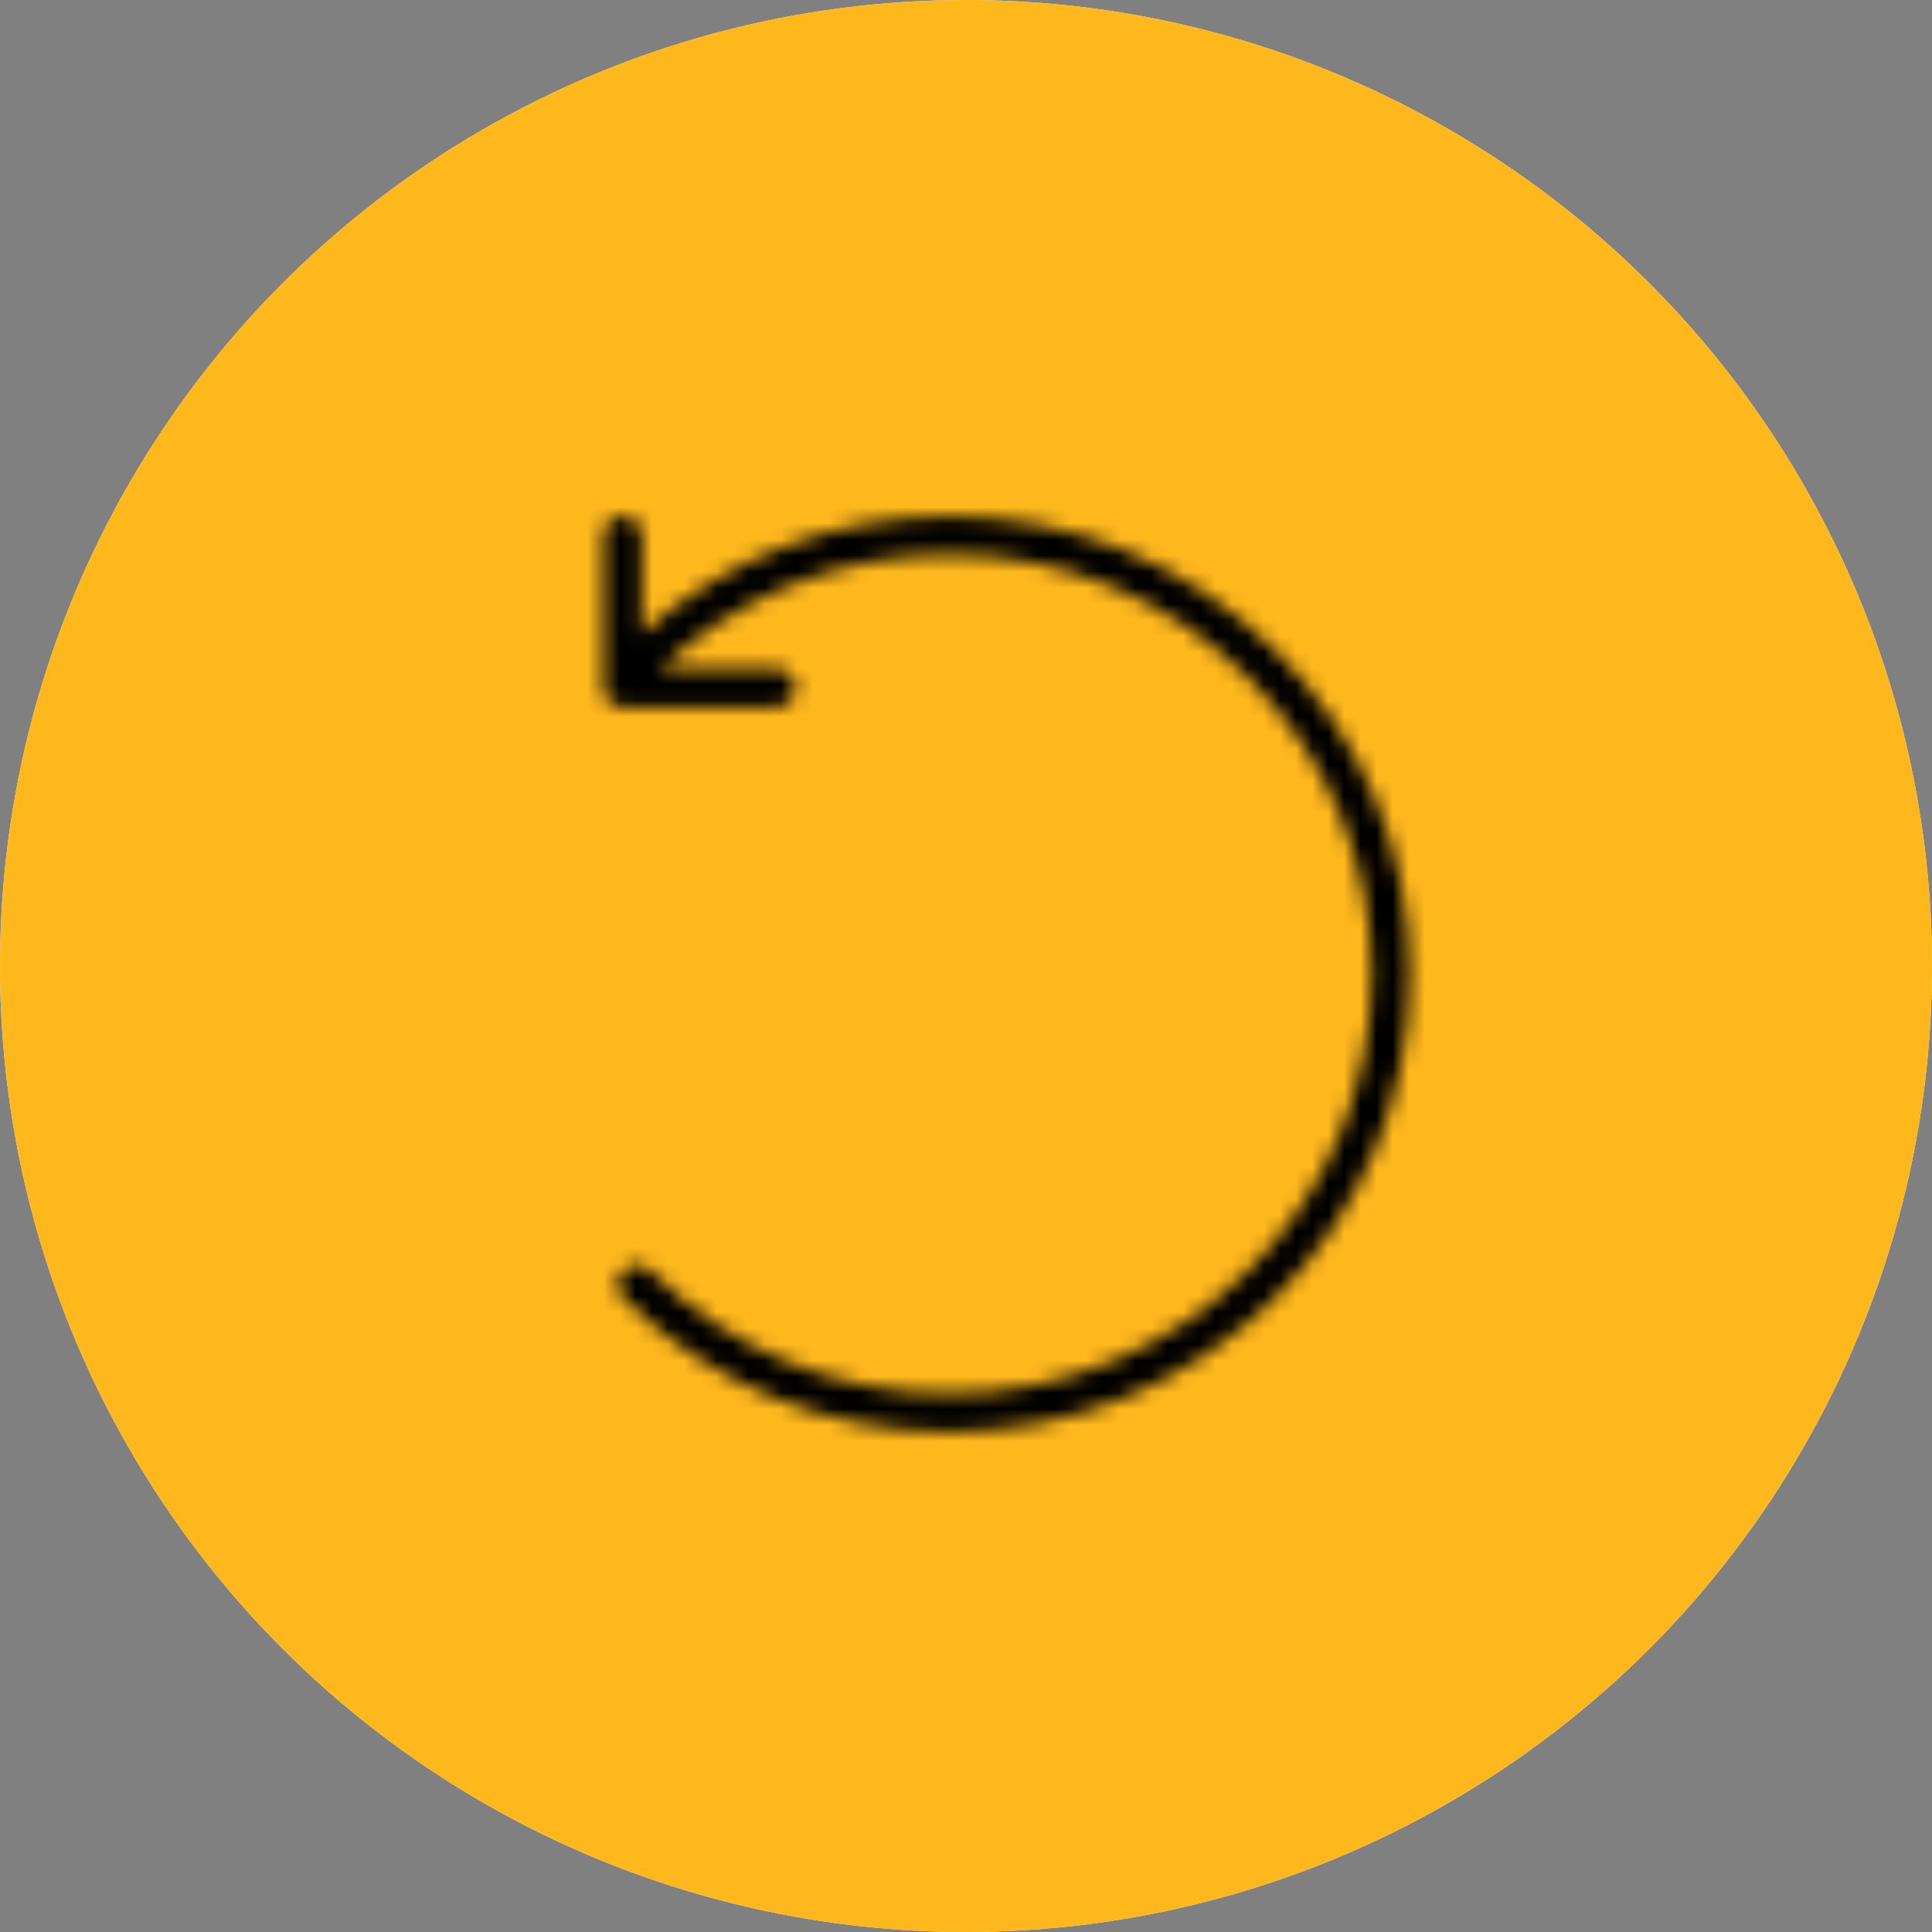
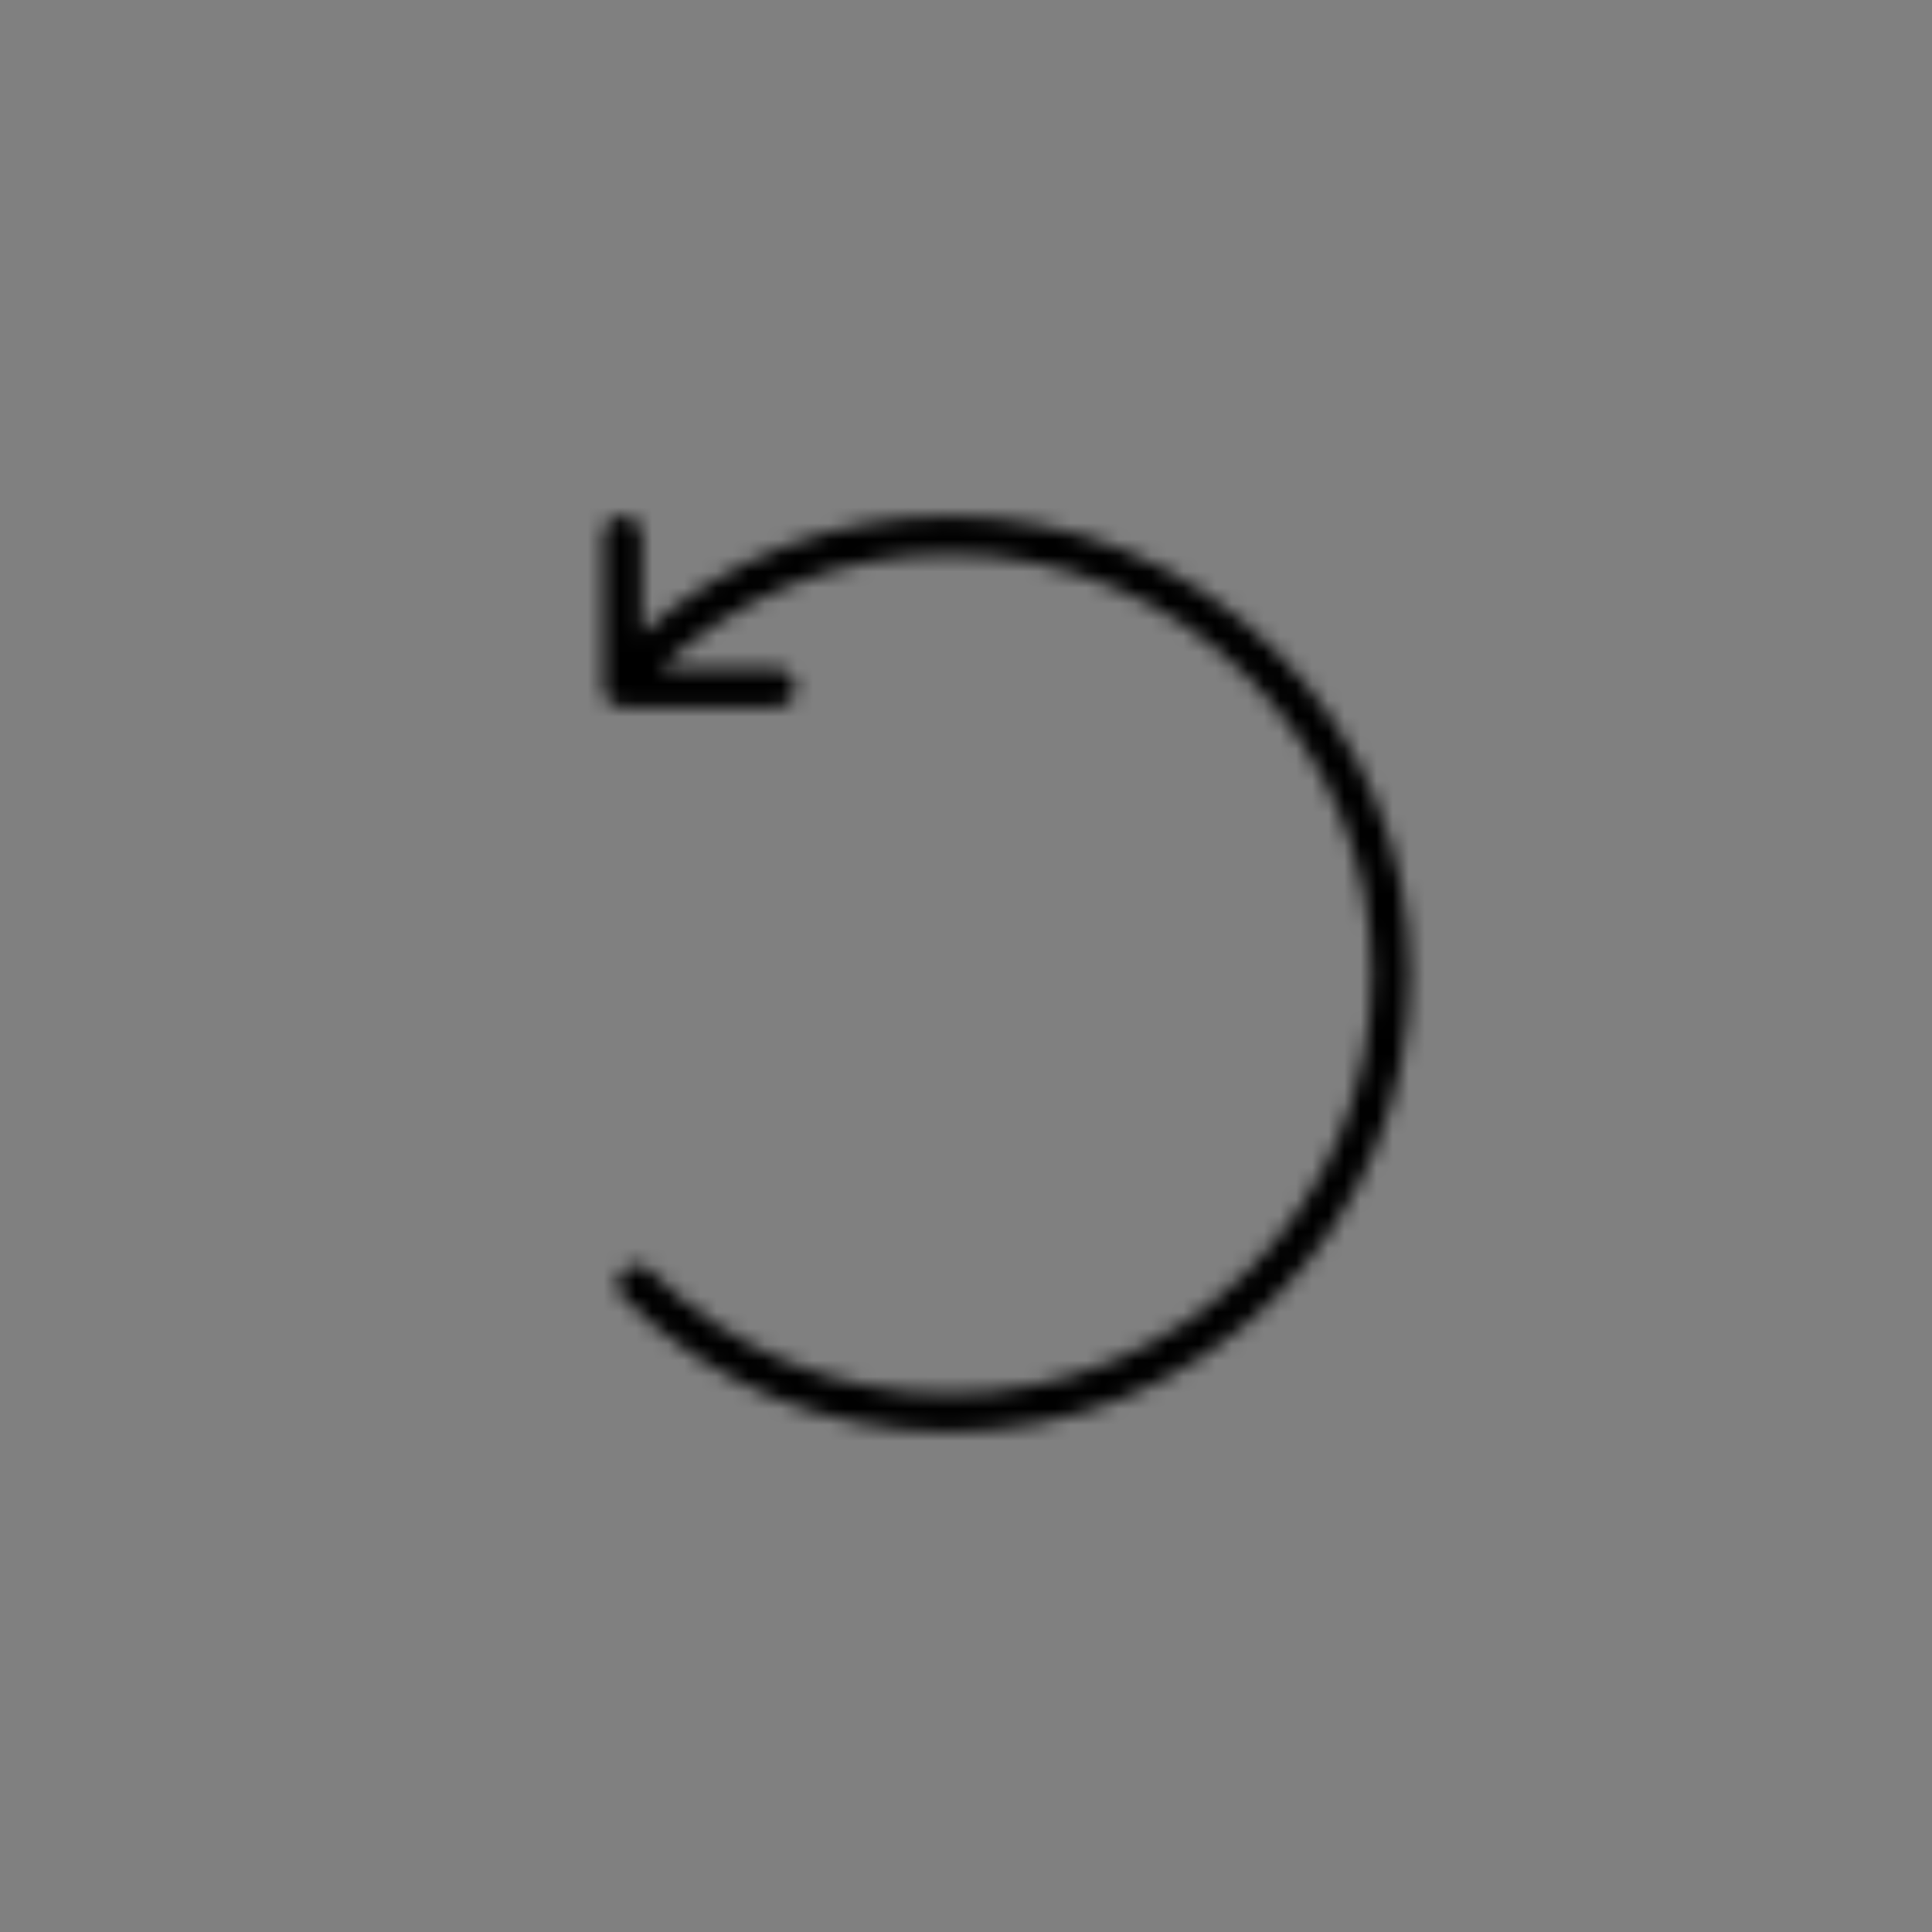
<svg xmlns="http://www.w3.org/2000/svg" xmlns:xlink="http://www.w3.org/1999/xlink" width="120" height="120" viewBox="0 0 120 120">
  <rect x="0" y="0" width="120" height="120" fill="#808080" stroke="none" />
  <defs>
-     <circle id="ico_infozwrotne@2x-a" cx="60" cy="60" r="60" />
    <path id="ico_infozwrotne@2x-b" d="M51.199,12.392 C45.79,7.02 38.602,4.062 30.952,4.062 C23.83,4.062 17.124,6.657 11.865,11.35 L11.865,5.247 C11.865,4.593 11.331,4.062 10.672,4.062 C10.014,4.062 9.479,4.593 9.479,5.247 L9.479,14.727 C9.479,15.381 10.014,15.911 10.672,15.911 L20.216,15.911 C20.874,15.911 21.409,15.381 21.409,14.727 C21.409,14.072 20.874,13.542 20.216,13.542 L12.979,13.542 C17.866,8.963 24.207,6.432 30.952,6.432 C37.962,6.432 44.552,9.141 49.51,14.065 C54.468,18.99 57.197,25.538 57.197,32.5 C57.197,39.462 54.468,46.008 49.51,50.932 C44.552,55.857 37.962,58.568 30.952,58.568 C23.943,58.568 17.35,55.857 12.392,50.932 C11.927,50.47 11.171,50.47 10.706,50.932 C10.24,51.394 10.24,52.146 10.706,52.608 C16.114,57.98 23.303,60.938 30.952,60.938 C38.599,60.938 45.788,57.98 51.197,52.608 C56.606,47.235 59.583,40.095 59.583,32.5 C59.583,24.905 56.608,17.765 51.199,12.392 Z" />
  </defs>
  <g fill="none" fill-rule="evenodd">
    <g fill-rule="nonzero">
      <use fill="#F1F0FF" xlink:href="#ico_infozwrotne@2x-a" />
      <use fill="#FFB81C" xlink:href="#ico_infozwrotne@2x-a" />
    </g>
    <g transform="translate(28 28)">
      <mask id="ico_infozwrotne@2x-c" fill="#fff">
        <use xlink:href="#ico_infozwrotne@2x-b" />
      </mask>
      <g fill="#000" fill-rule="nonzero" mask="url(#ico_infozwrotne@2x-c)">
        <rect width="135.417" height="135.417" transform="translate(-52.813 -51.458)" />
      </g>
    </g>
  </g>
</svg>